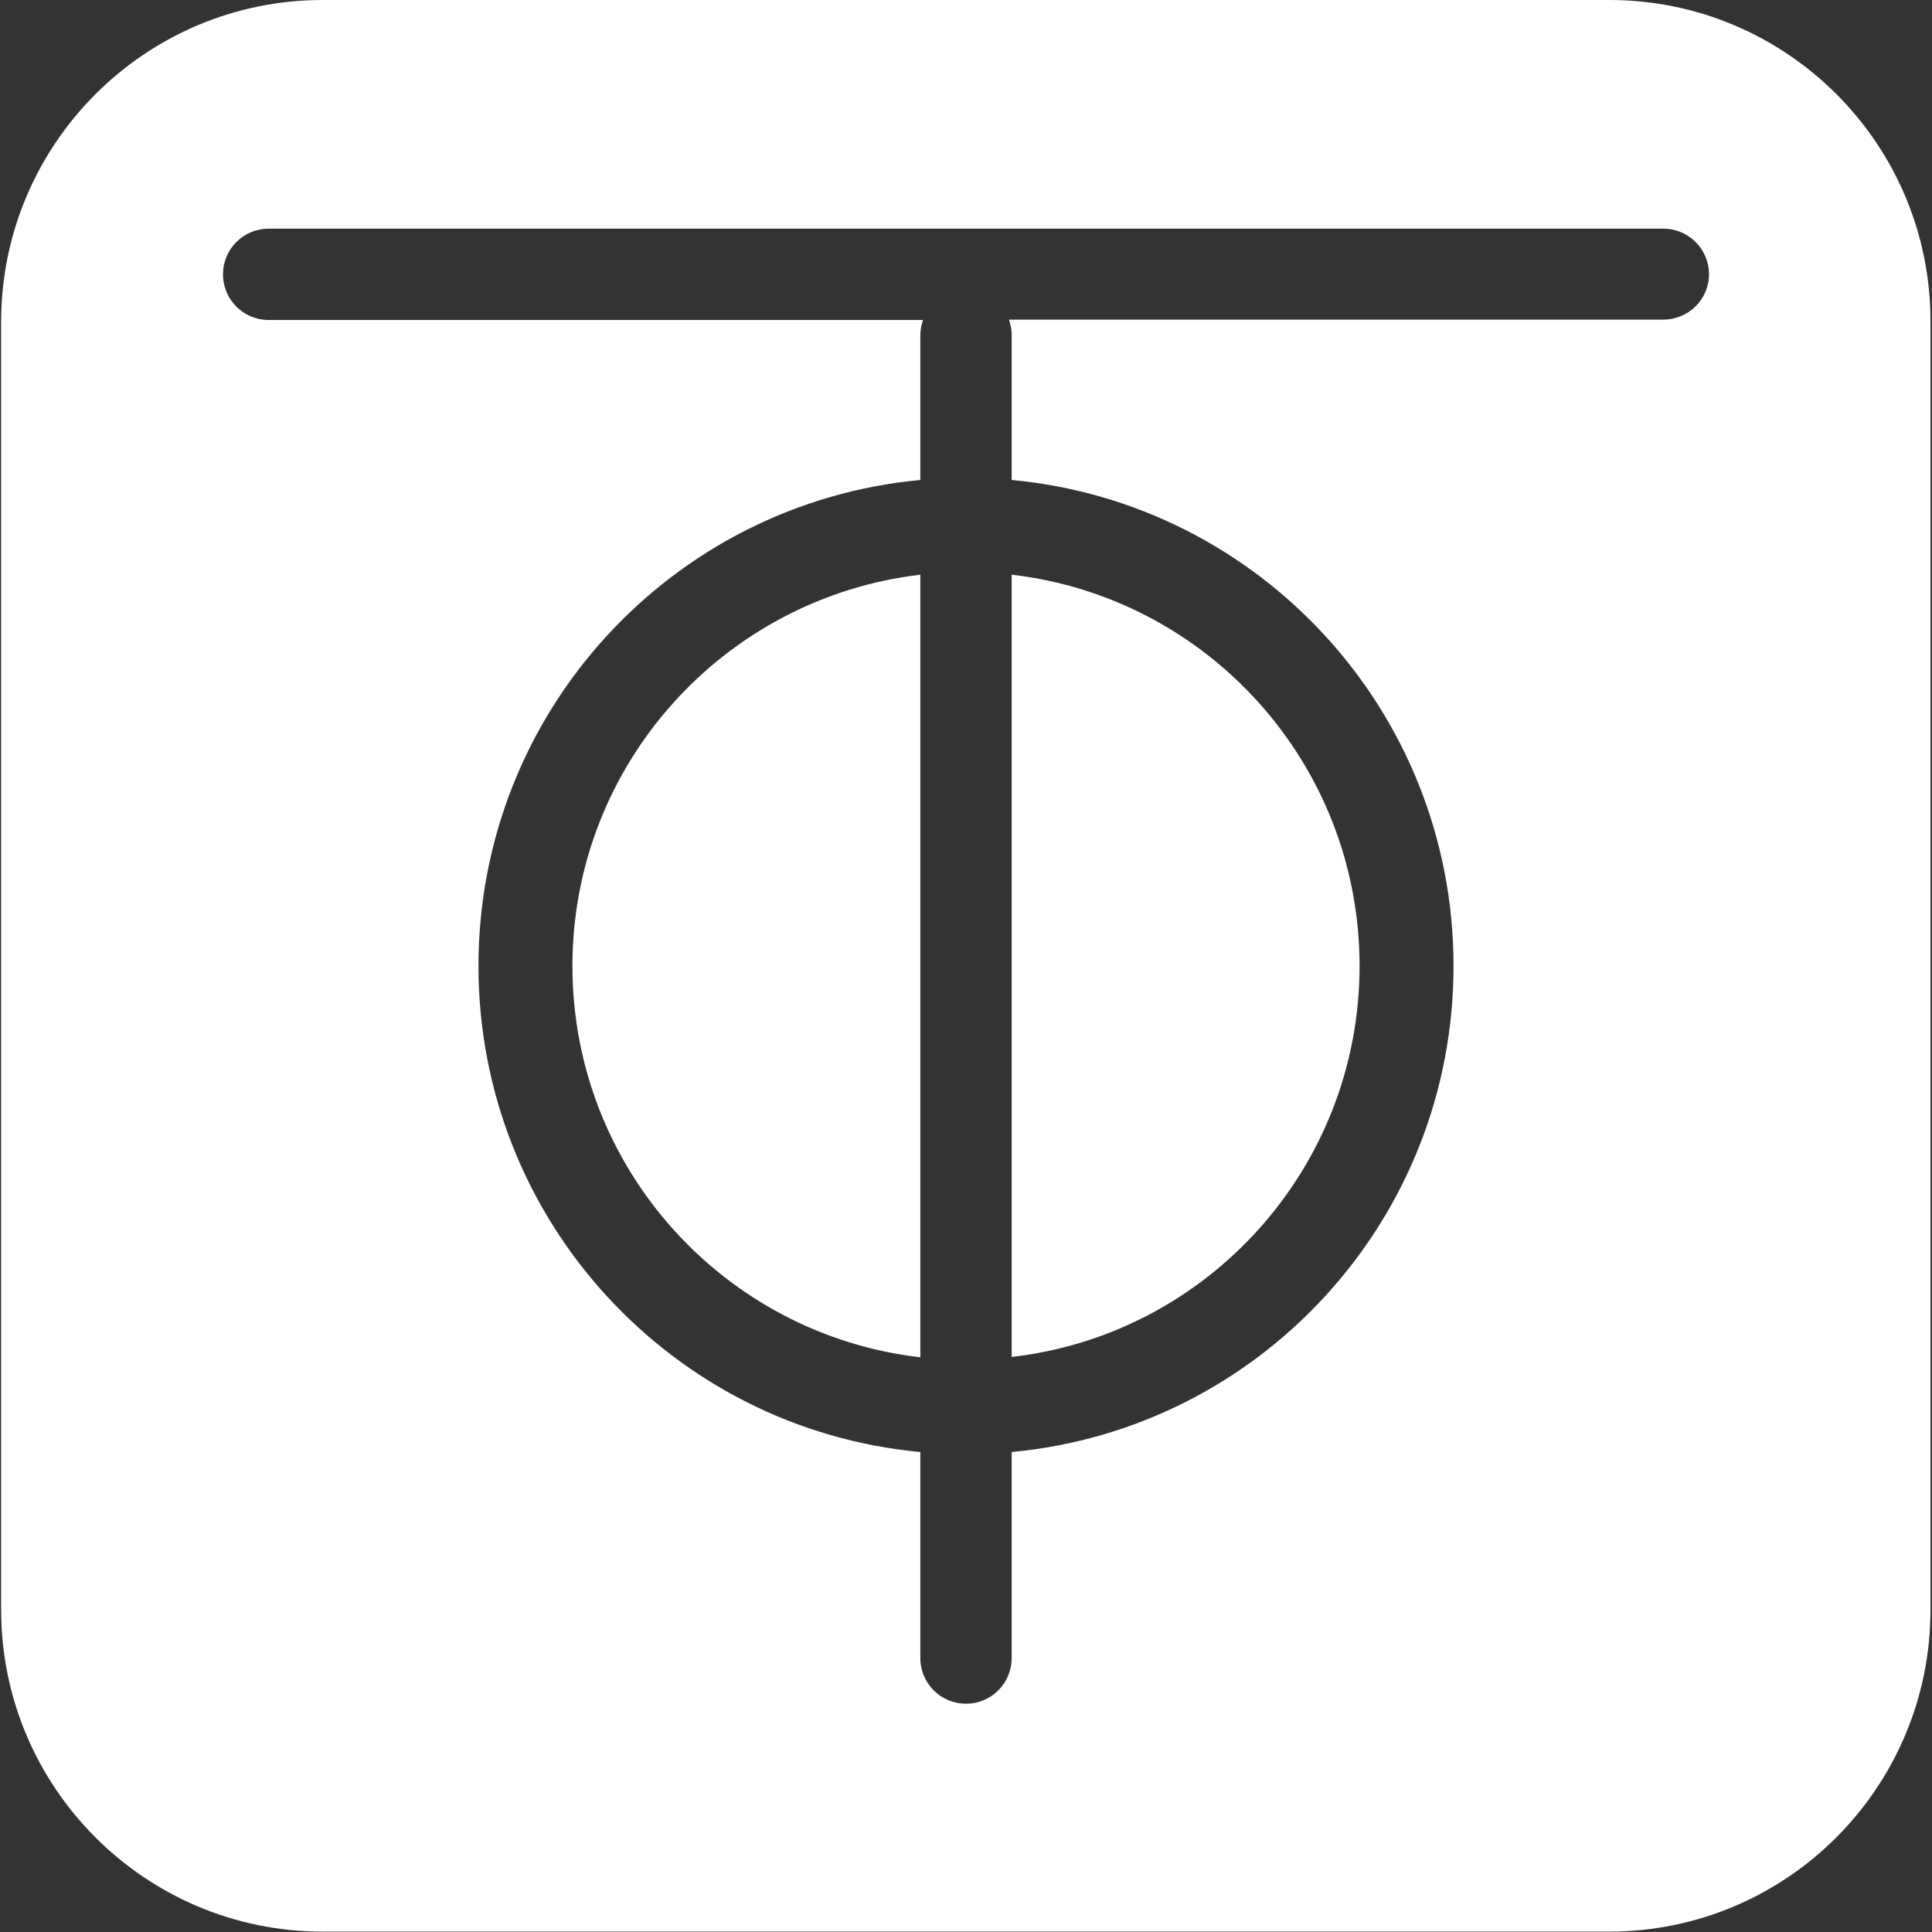
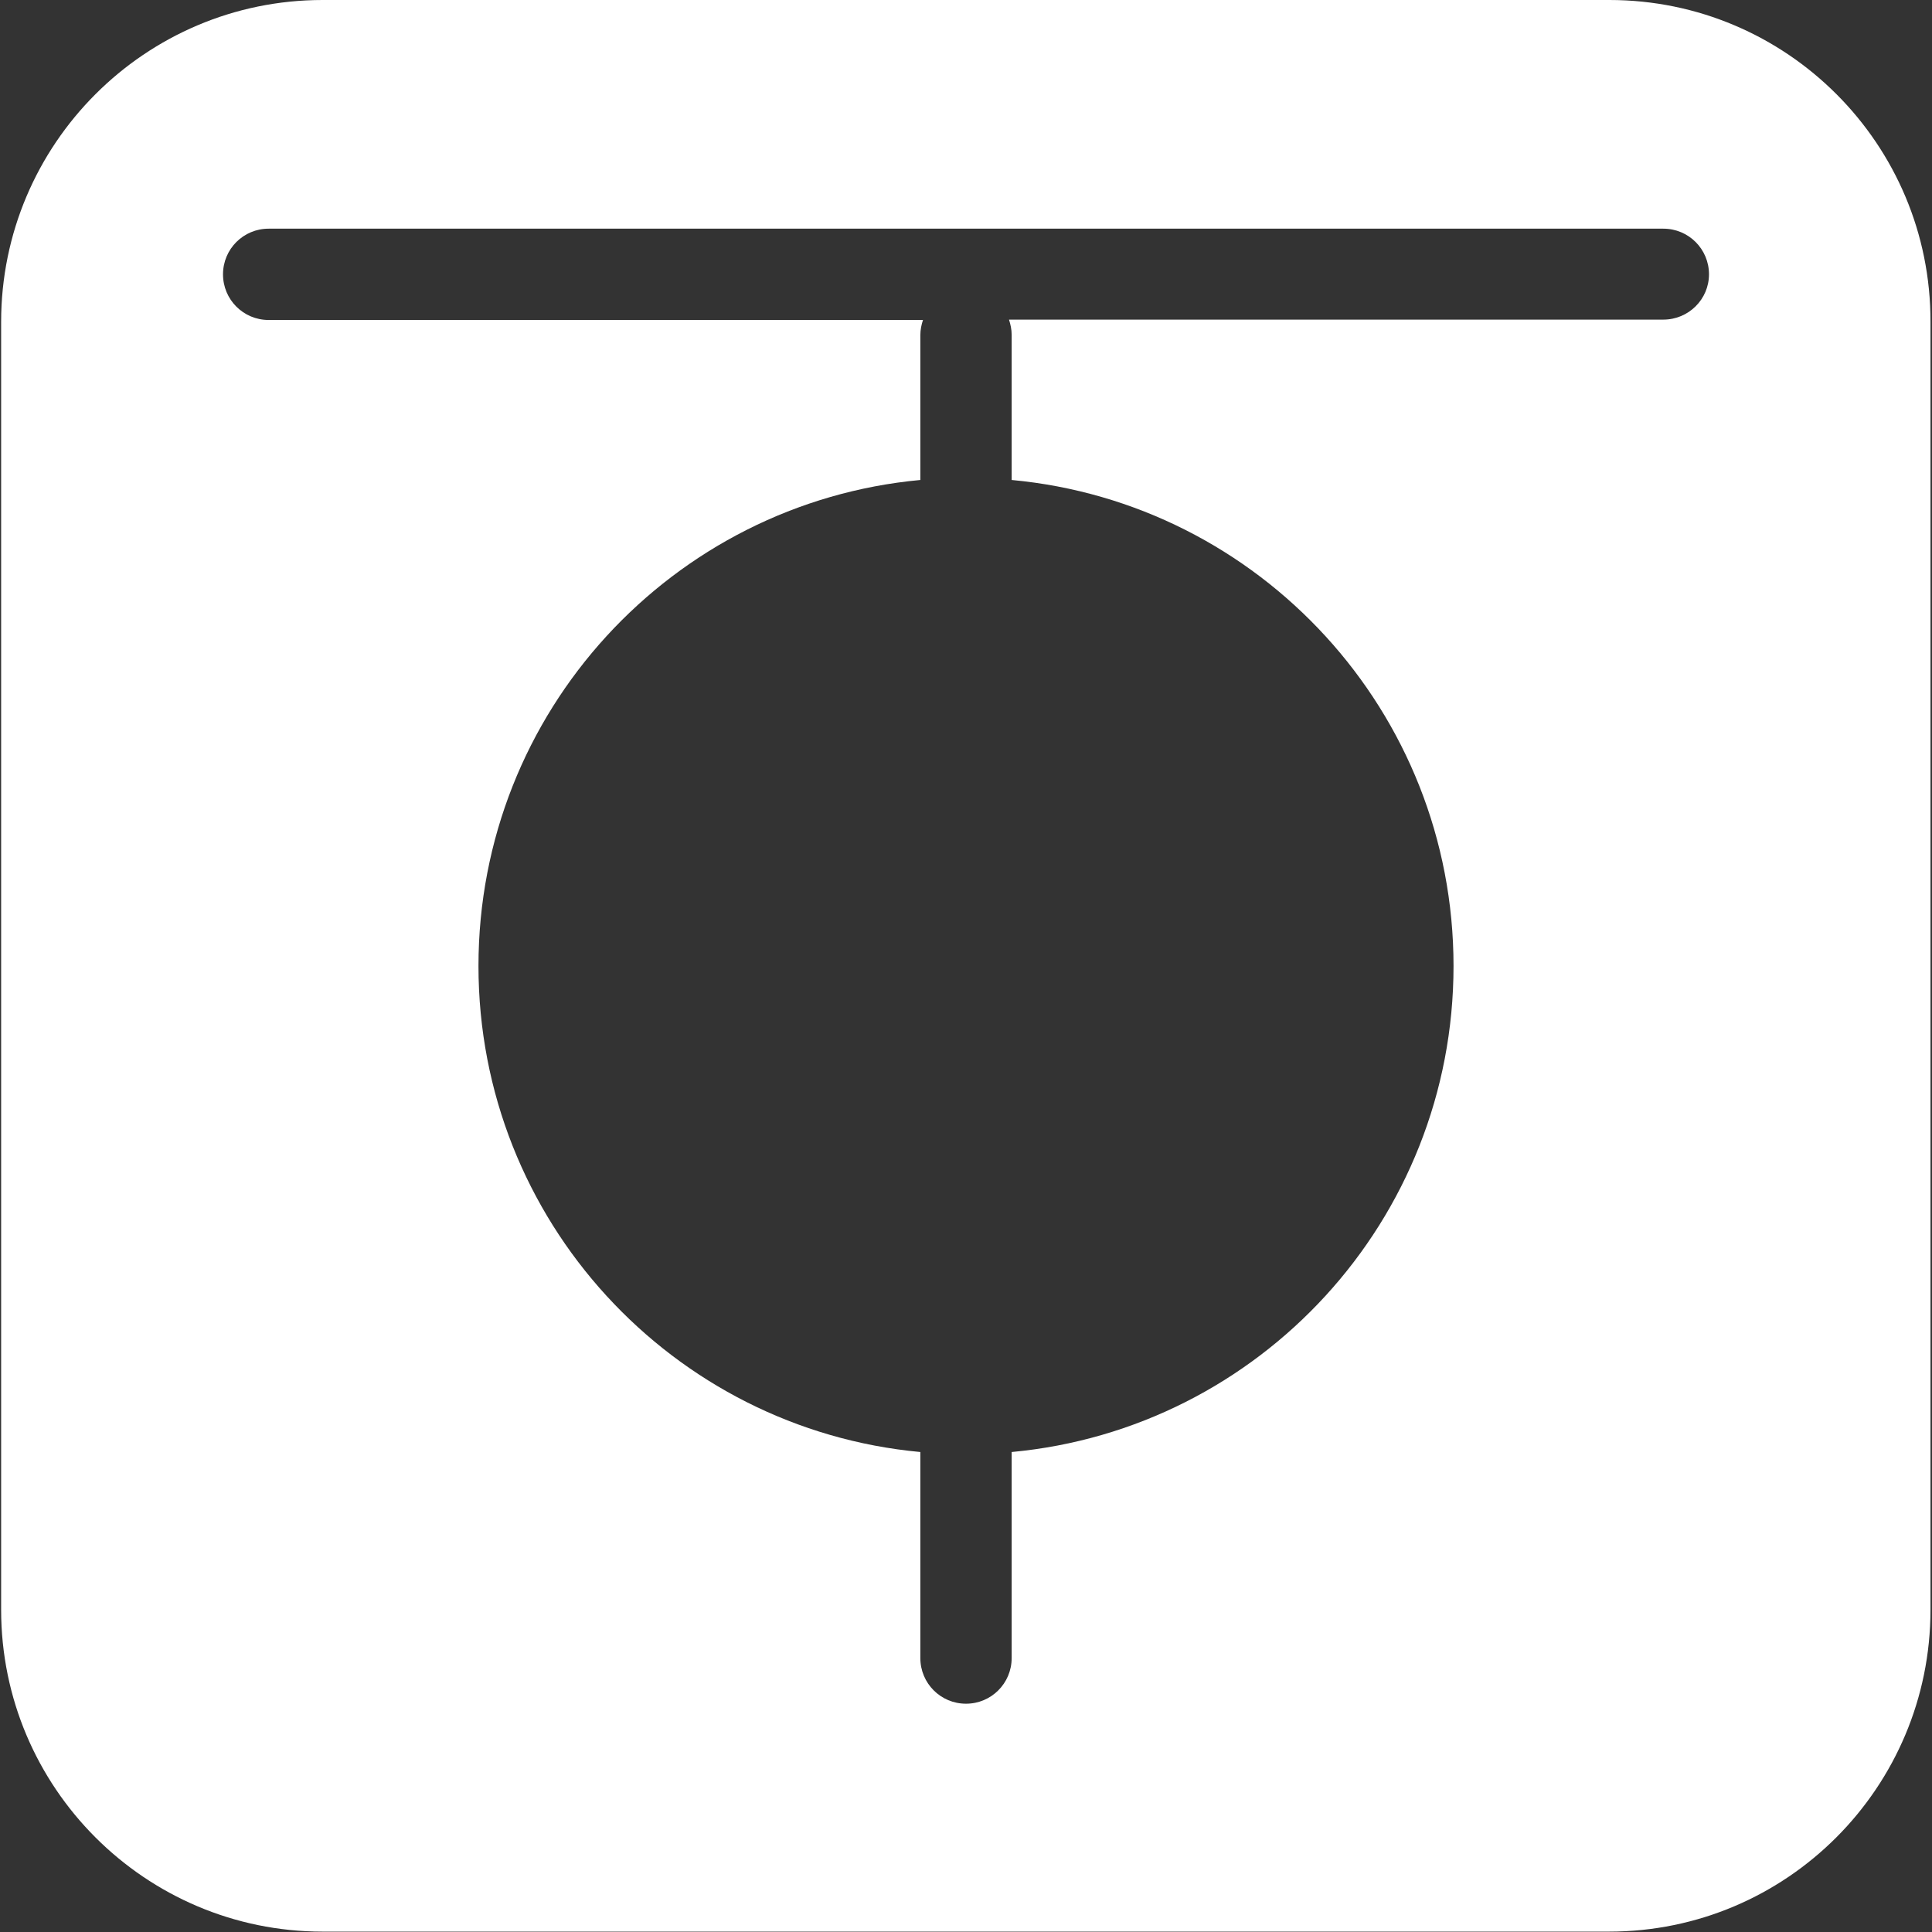
<svg xmlns="http://www.w3.org/2000/svg" version="1.1" id="Layer_1" x="0px" y="0px" viewBox="0 0 512 512" style="enable-background:new 0 0 512 512;" xml:space="preserve">
  <rect x="0" y="0" width="512" height="512" fill="#333333" stroke="none" />
  <style type="text/css">
	.st0{fill-rule:evenodd;clip-rule:evenodd;fill:#FFFFFF;}
</style>
  <g>
-     <path class="st0" d="M360.3,256c0-53.6-40.3-97.7-92.2-103.7v207.3C320,353.7,360.3,309.5,360.3,256z" />
-     <path class="st0" d="M151.7,256L151.7,256c0,53.6,40.3,97.7,92.2,103.7V152.3C192,158.4,151.7,202.5,151.7,256z" />
    <path class="st0" d="M426.5,0H85.5C38.5,0,0.3,38.2,0.3,85.3v341.3c0,47.1,38.2,85.3,85.2,85.3h340.9c47.1,0,85.2-38.2,85.2-85.3   V85.3C511.7,38.2,473.5,0,426.5,0z M440.8,84.7H267.4c0.4,1.3,0.7,2.6,0.7,4v38.5c65.7,6.1,117.1,61.4,117.1,128.8   s-51.4,122.7-117.1,128.8v54.6c0,6.7-5.4,12.1-12.1,12.1c-6.7,0-12.1-5.4-12.1-12.1v-54.6c-65.7-6.1-117.1-61.4-117.1-128.8   s51.4-122.7,117.1-128.8V88.8c0-1.4,0.3-2.8,0.7-4H71.2c-6.7,0-12.1-5.4-12.1-12.1c0-6.7,5.4-12.1,12.1-12.1h369.6h0   c6.7,0,12.1,5.4,12.1,12.1C452.9,79.3,447.5,84.7,440.8,84.7z" />
  </g>
</svg>